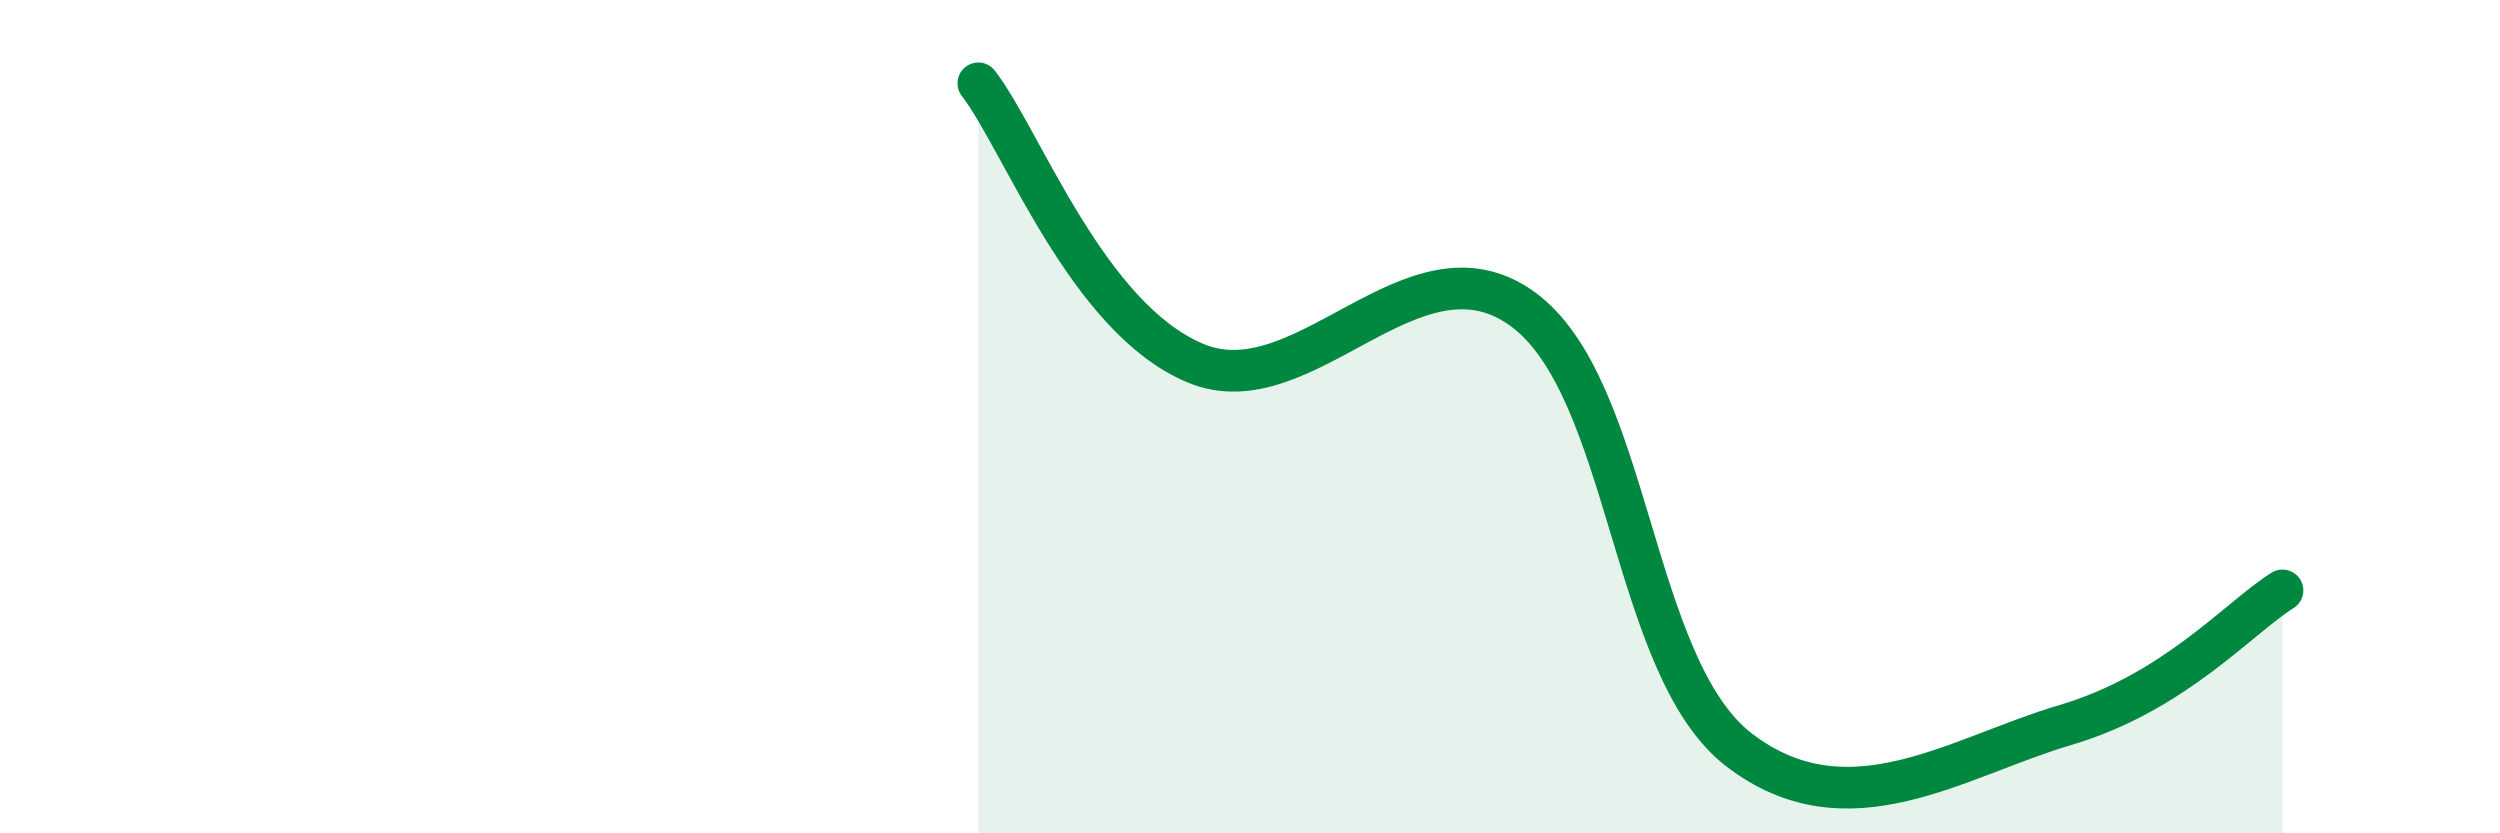
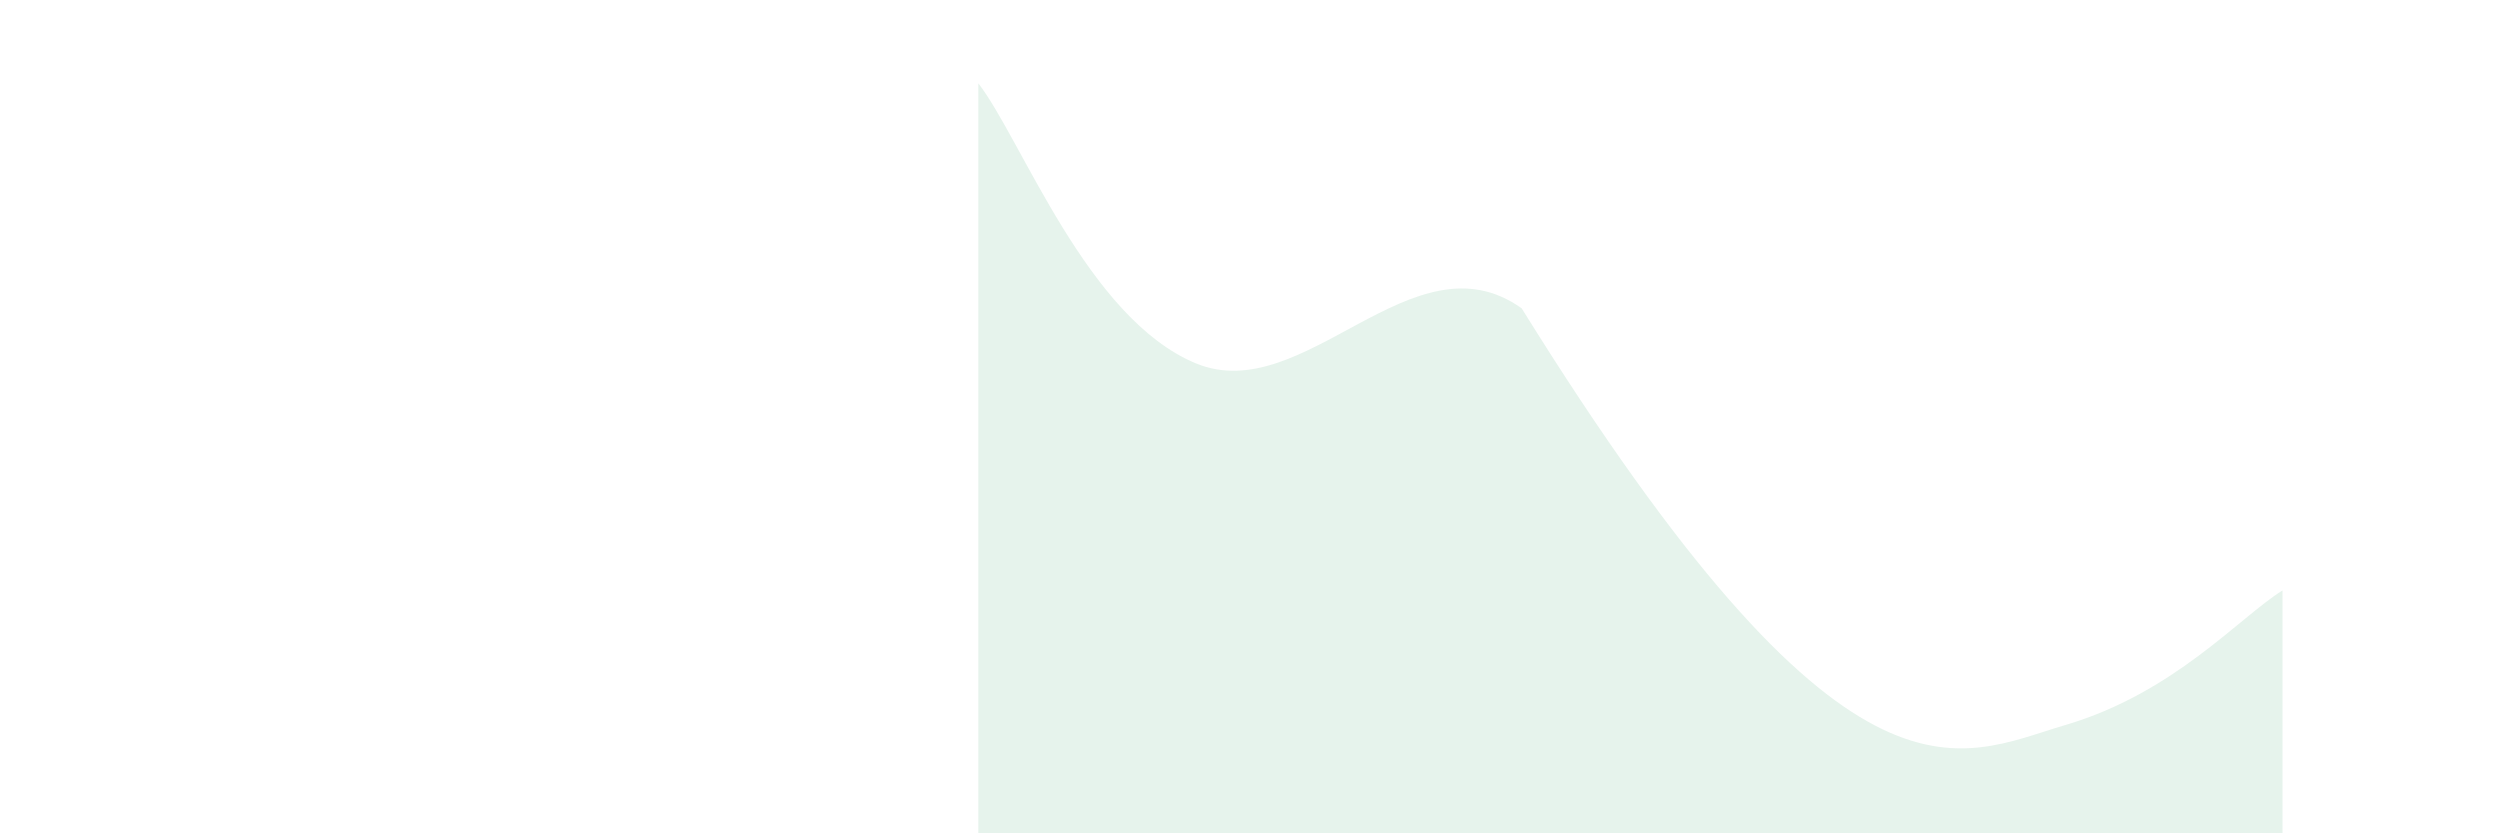
<svg xmlns="http://www.w3.org/2000/svg" width="60" height="20" viewBox="0 0 60 20">
-   <path d="M 23.48,2 C 24.52,3.34 26.09,7.64 28.7,8.72 C 31.31,9.8 33.91,5.54 36.52,7.4 C 39.13,9.26 39.13,16 41.74,18 C 44.35,20 46.96,18.17 49.57,17.4 C 52.18,16.63 53.74,14.82 54.78,14.17L54.78 20L23.48 20Z" fill="#008740" opacity="0.1" stroke-linecap="round" stroke-linejoin="round" />
-   <path d="M 23.48,2 C 24.52,3.34 26.09,7.64 28.7,8.72 C 31.31,9.8 33.91,5.54 36.52,7.4 C 39.13,9.26 39.13,16 41.74,18 C 44.35,20 46.96,18.17 49.57,17.4 C 52.18,16.63 53.74,14.82 54.78,14.17" stroke="#008740" stroke-width="1" fill="none" stroke-linecap="round" stroke-linejoin="round" />
+   <path d="M 23.48,2 C 24.52,3.34 26.09,7.64 28.7,8.72 C 31.31,9.8 33.91,5.54 36.52,7.4 C 44.35,20 46.96,18.17 49.57,17.4 C 52.18,16.63 53.74,14.82 54.78,14.17L54.78 20L23.48 20Z" fill="#008740" opacity="0.1" stroke-linecap="round" stroke-linejoin="round" />
</svg>